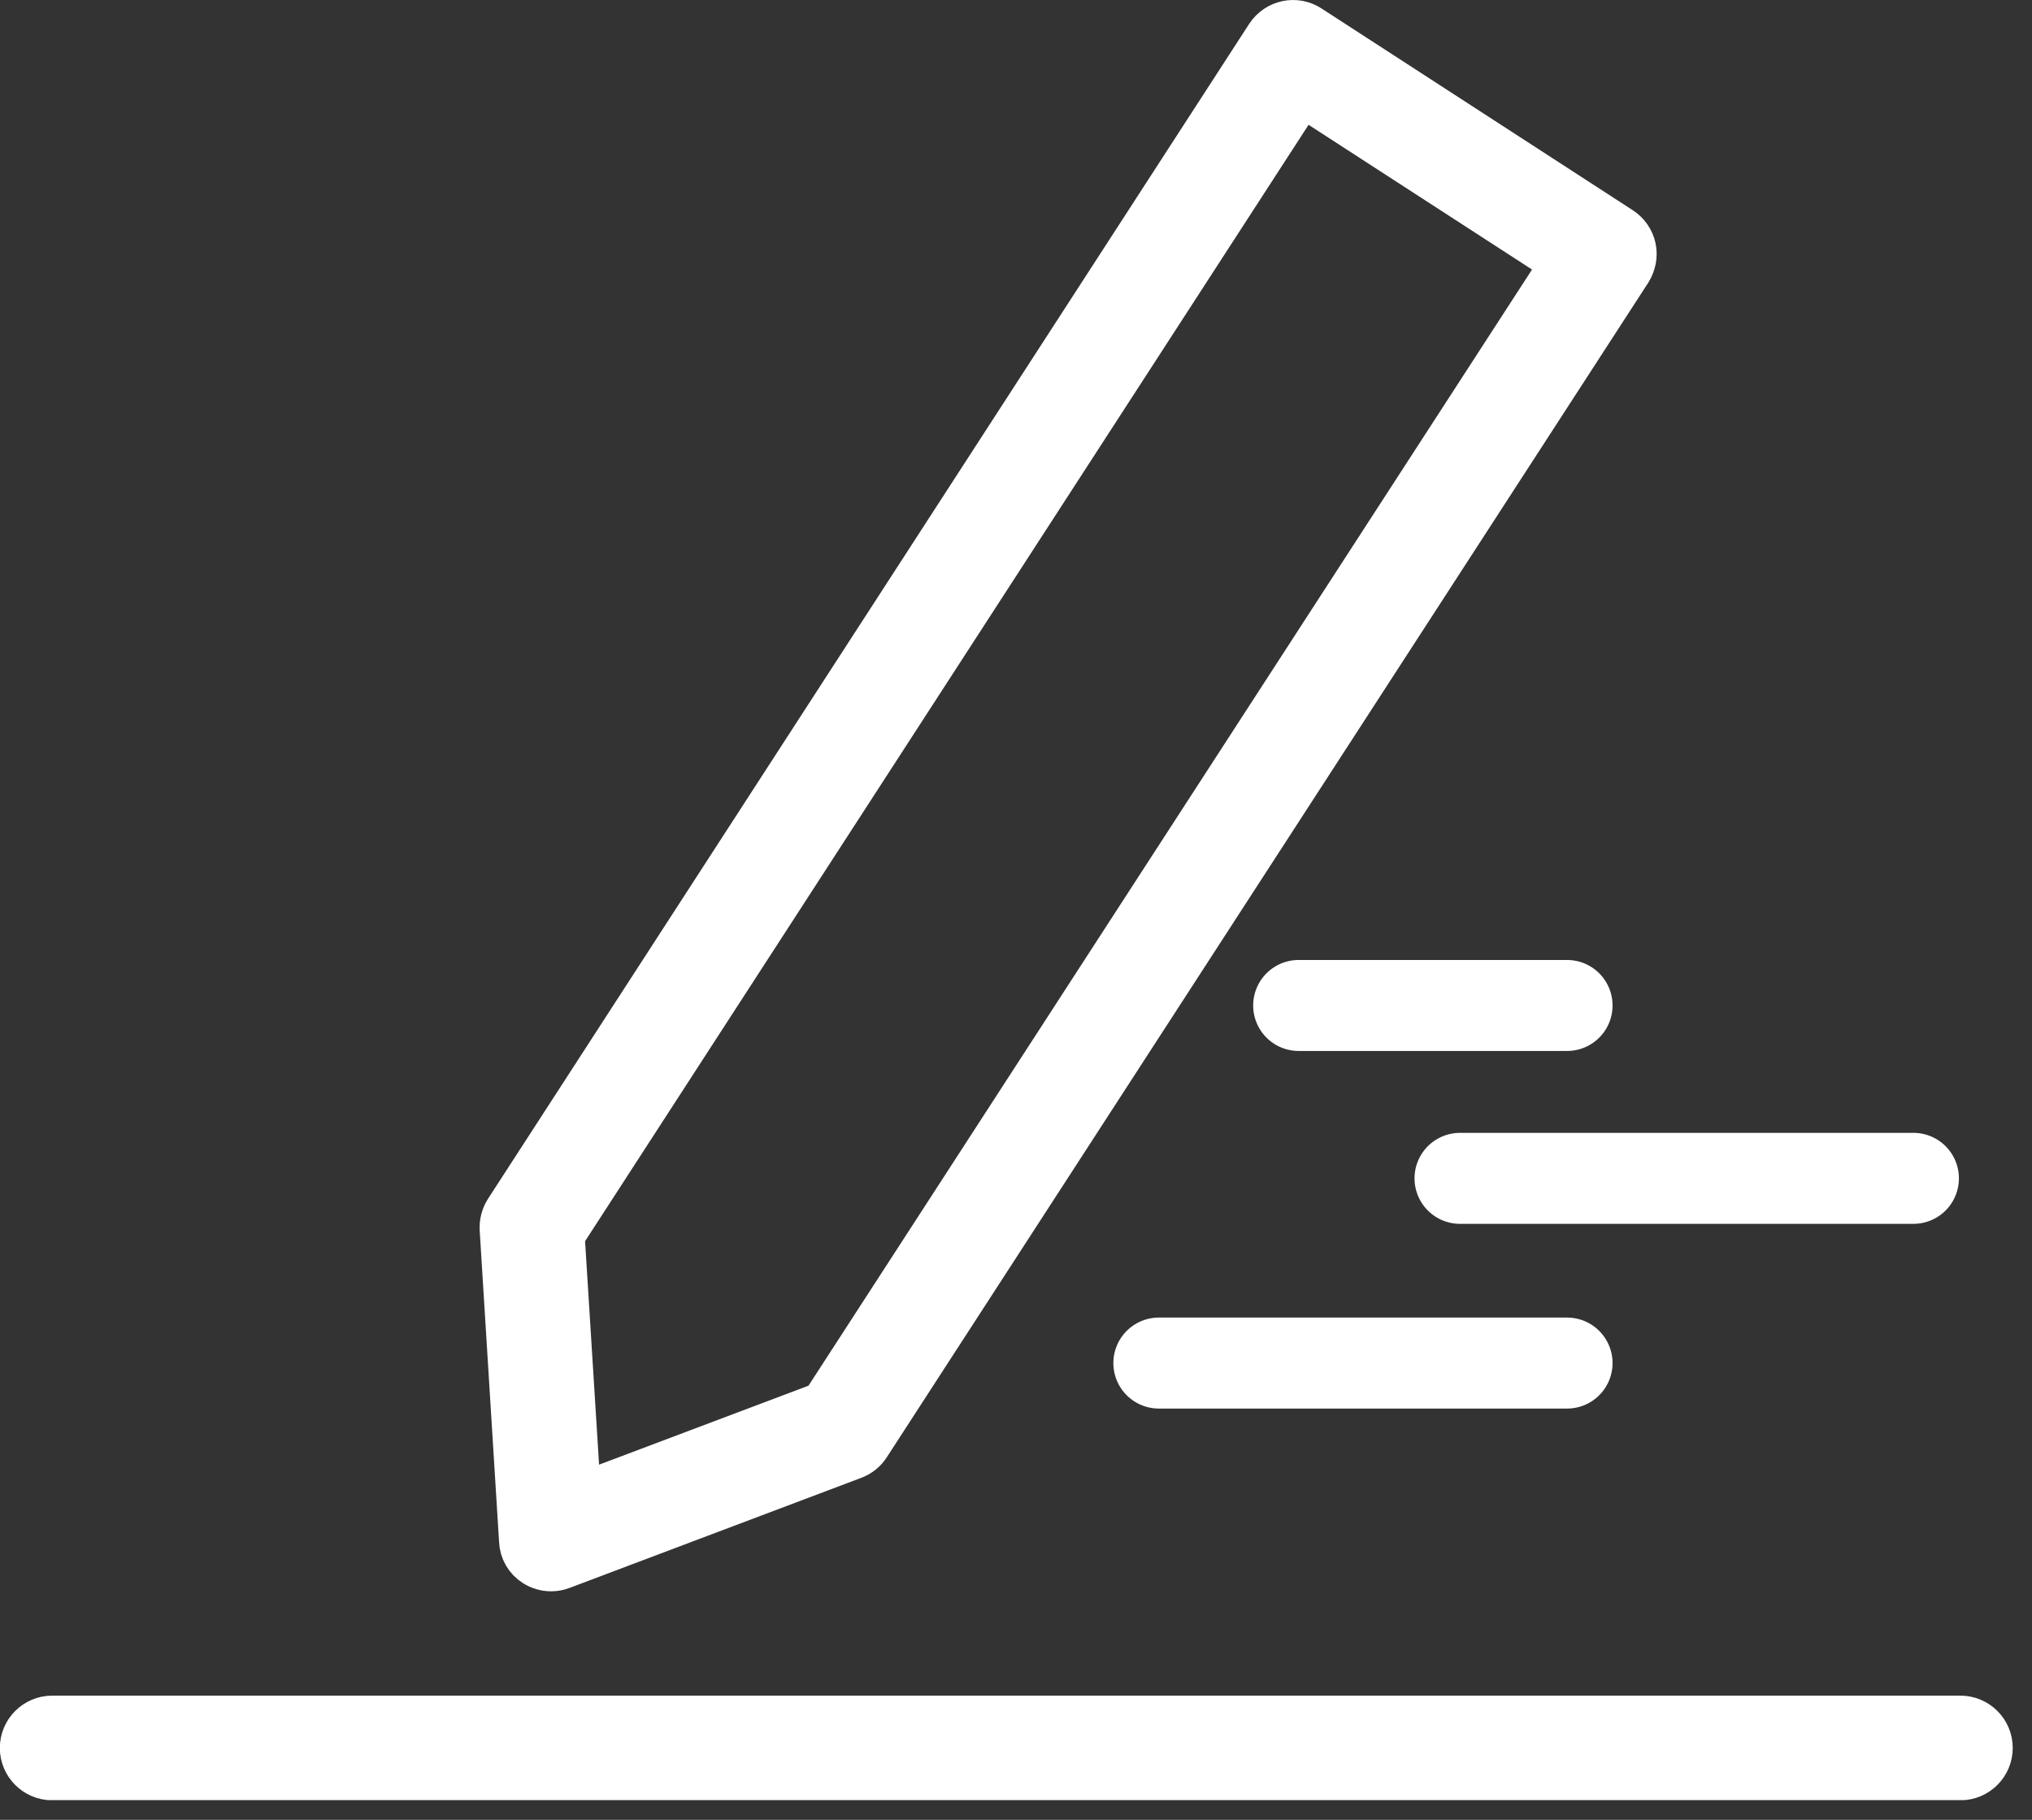
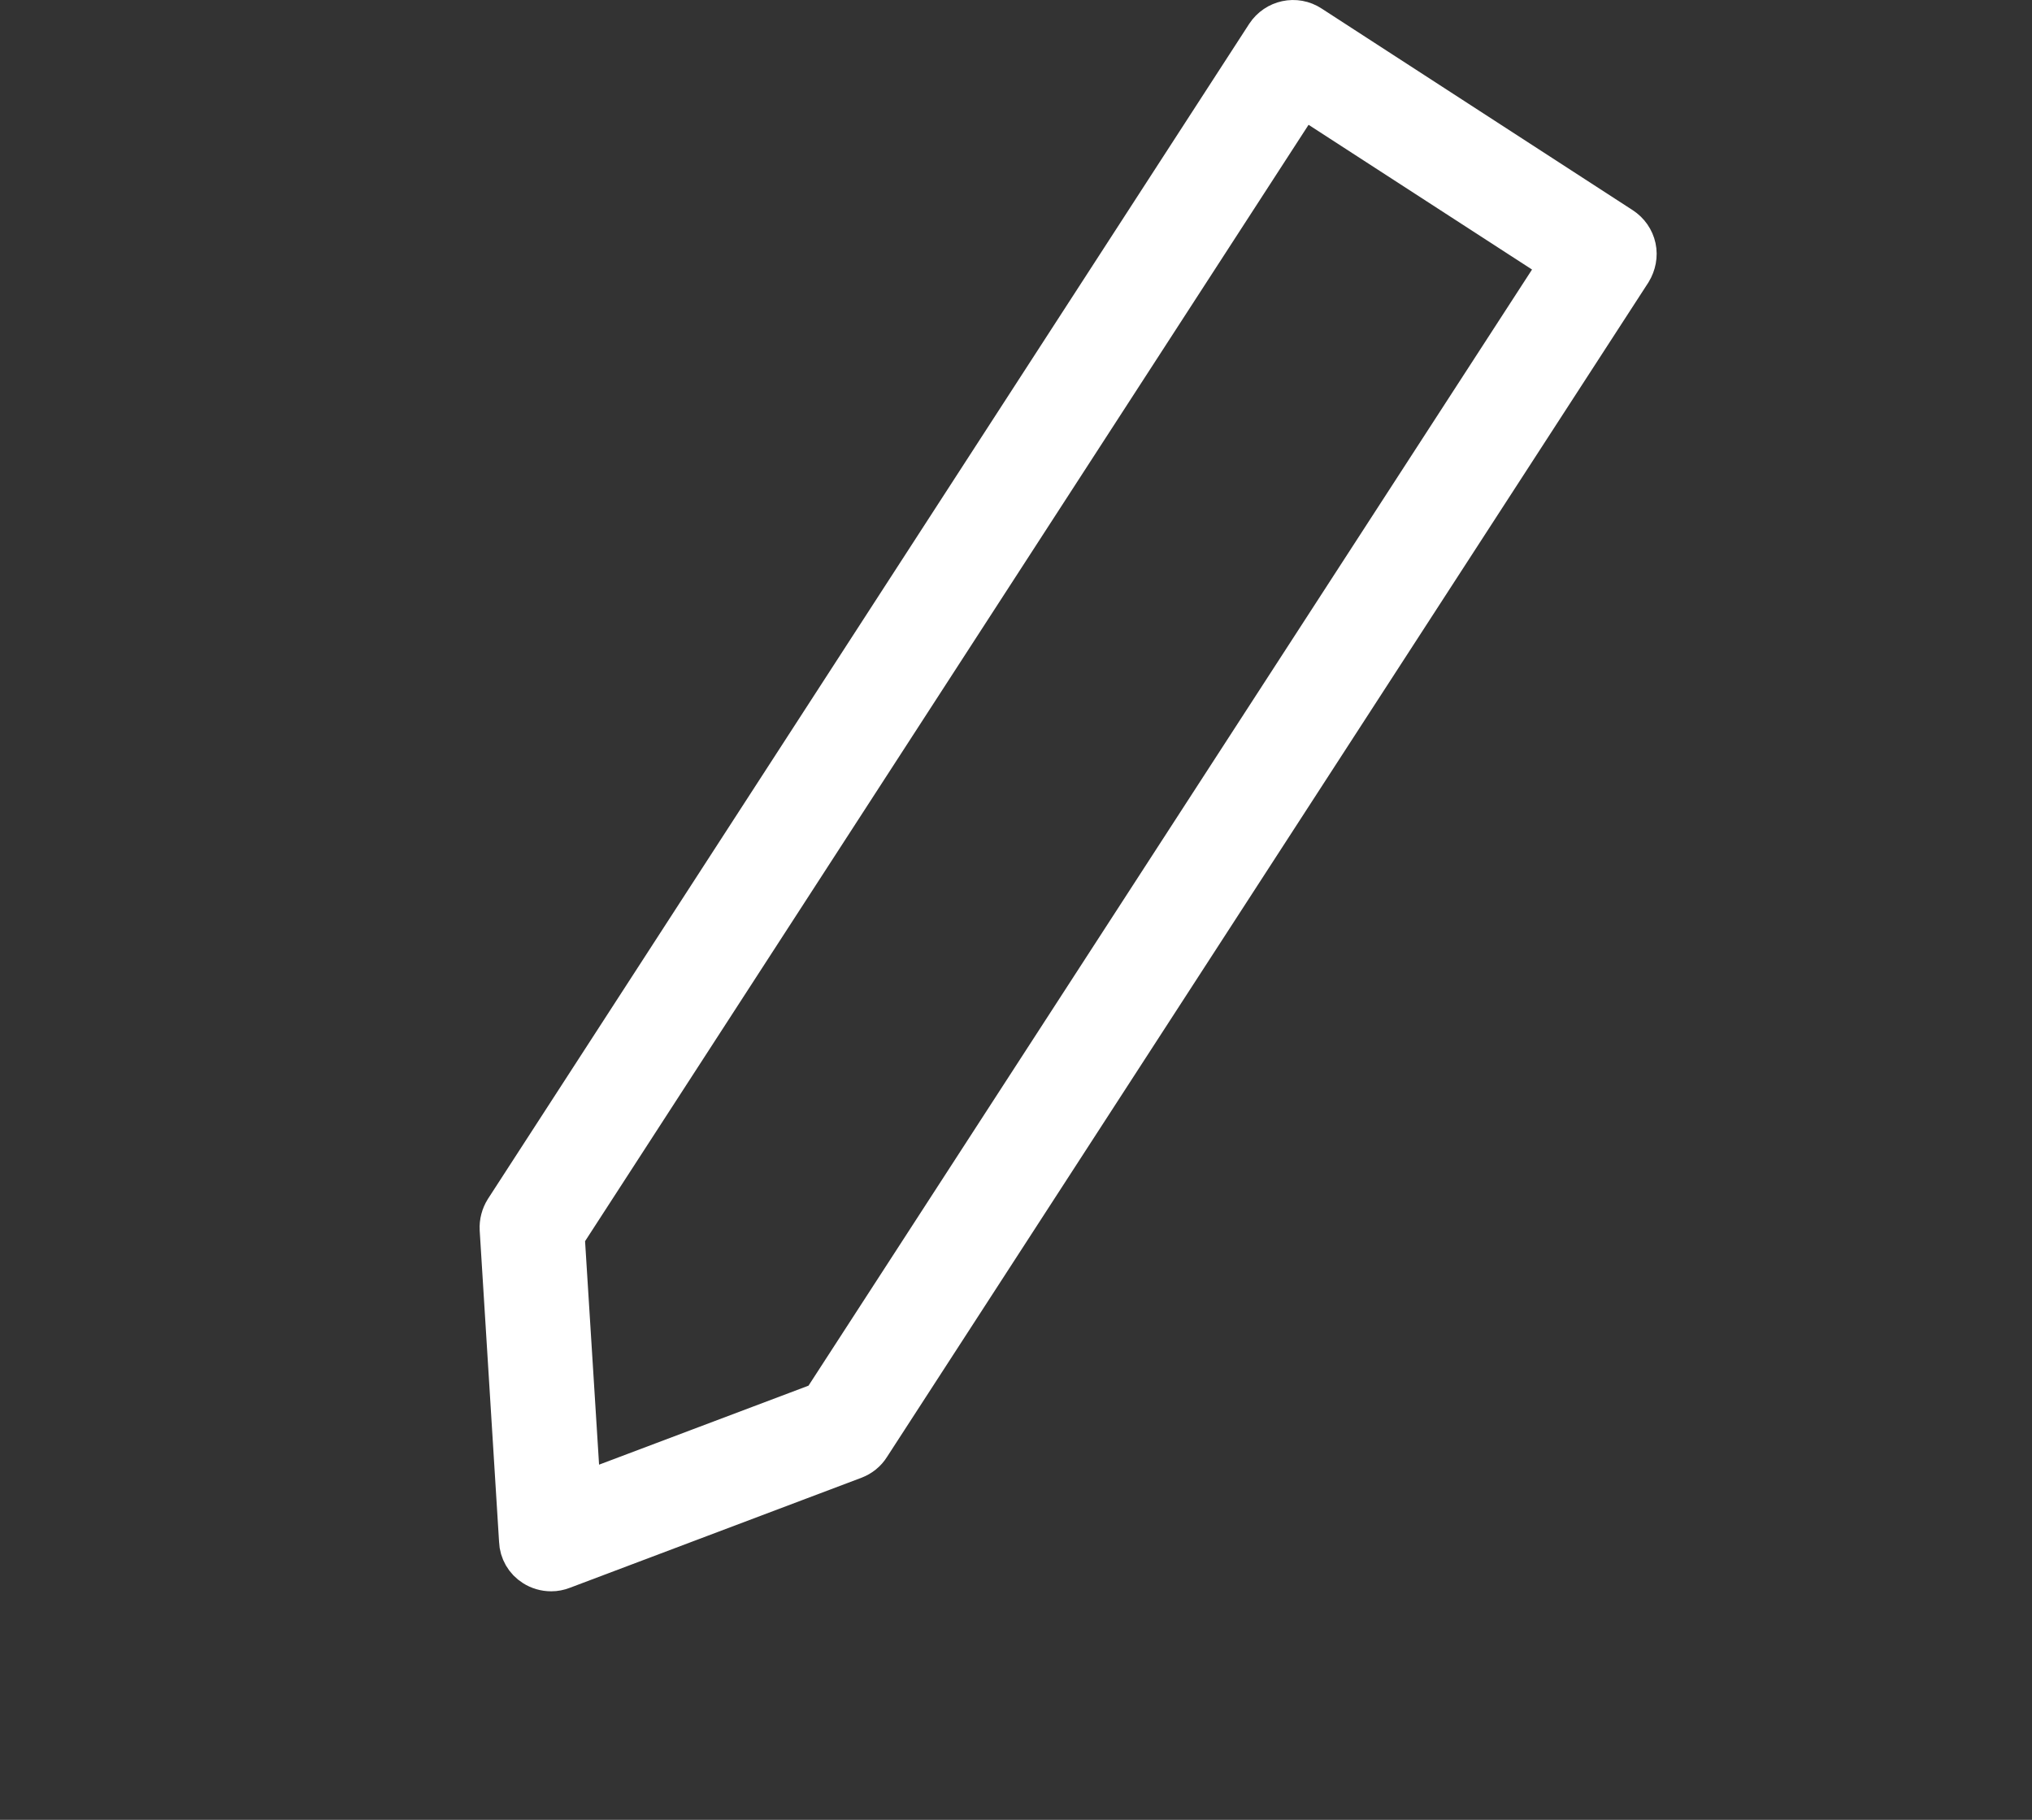
<svg xmlns="http://www.w3.org/2000/svg" width="67" height="60" viewBox="0 0 67 60" fill="none">
  <rect x="0" y="0" width="67" height="60" fill="#333333" stroke="none" />
  <g clip-path="url(#clip0_466_1579)">
-     <path d="M64.64 58.52H1.72C1.23 58.52 0.83 58.12 0.83 57.63C0.83 57.14 1.23 56.74 1.72 56.74H64.64C65.13 56.74 65.53 57.14 65.53 57.63C65.53 58.12 65.13 58.52 64.64 58.52Z" fill="white" stroke="white" stroke-width="1.67" stroke-miterlimit="10" />
    <path d="M18.17 51.63C18 51.63 17.83 51.58 17.69 51.49C17.45 51.34 17.3 51.08 17.29 50.8L16.65 40.52C16.64 40.33 16.69 40.14 16.79 39.98L41.89 1.24C42.16 0.83 42.71 0.71 43.12 0.98L53.38 7.63C53.58 7.76 53.72 7.96 53.77 8.19C53.82 8.42 53.77 8.66 53.65 8.86L28.54 47.59C28.44 47.75 28.29 47.87 28.11 47.94L18.49 51.57C18.39 51.61 18.28 51.63 18.18 51.63H18.17ZM18.44 40.69L18.99 49.47L27.21 46.37L51.67 8.64L42.9 2.96L18.44 40.7V40.69Z" fill="white" stroke="white" stroke-width="1.67" stroke-miterlimit="10" />
-     <path d="M38.21 44.94H51.67" stroke="white" stroke-width="3" stroke-miterlimit="10" stroke-linecap="round" />
-     <path d="M48.14 38.85H63.09" stroke="white" stroke-width="3" stroke-miterlimit="10" stroke-linecap="round" />
-     <path d="M42.82 33.15H51.67" stroke="white" stroke-width="3" stroke-miterlimit="10" stroke-linecap="round" />
  </g>
  <defs>
    <clipPath id="clip0_466_1579">
      <rect width="66.37" height="59.35" fill="white" />
    </clipPath>
  </defs>
</svg>